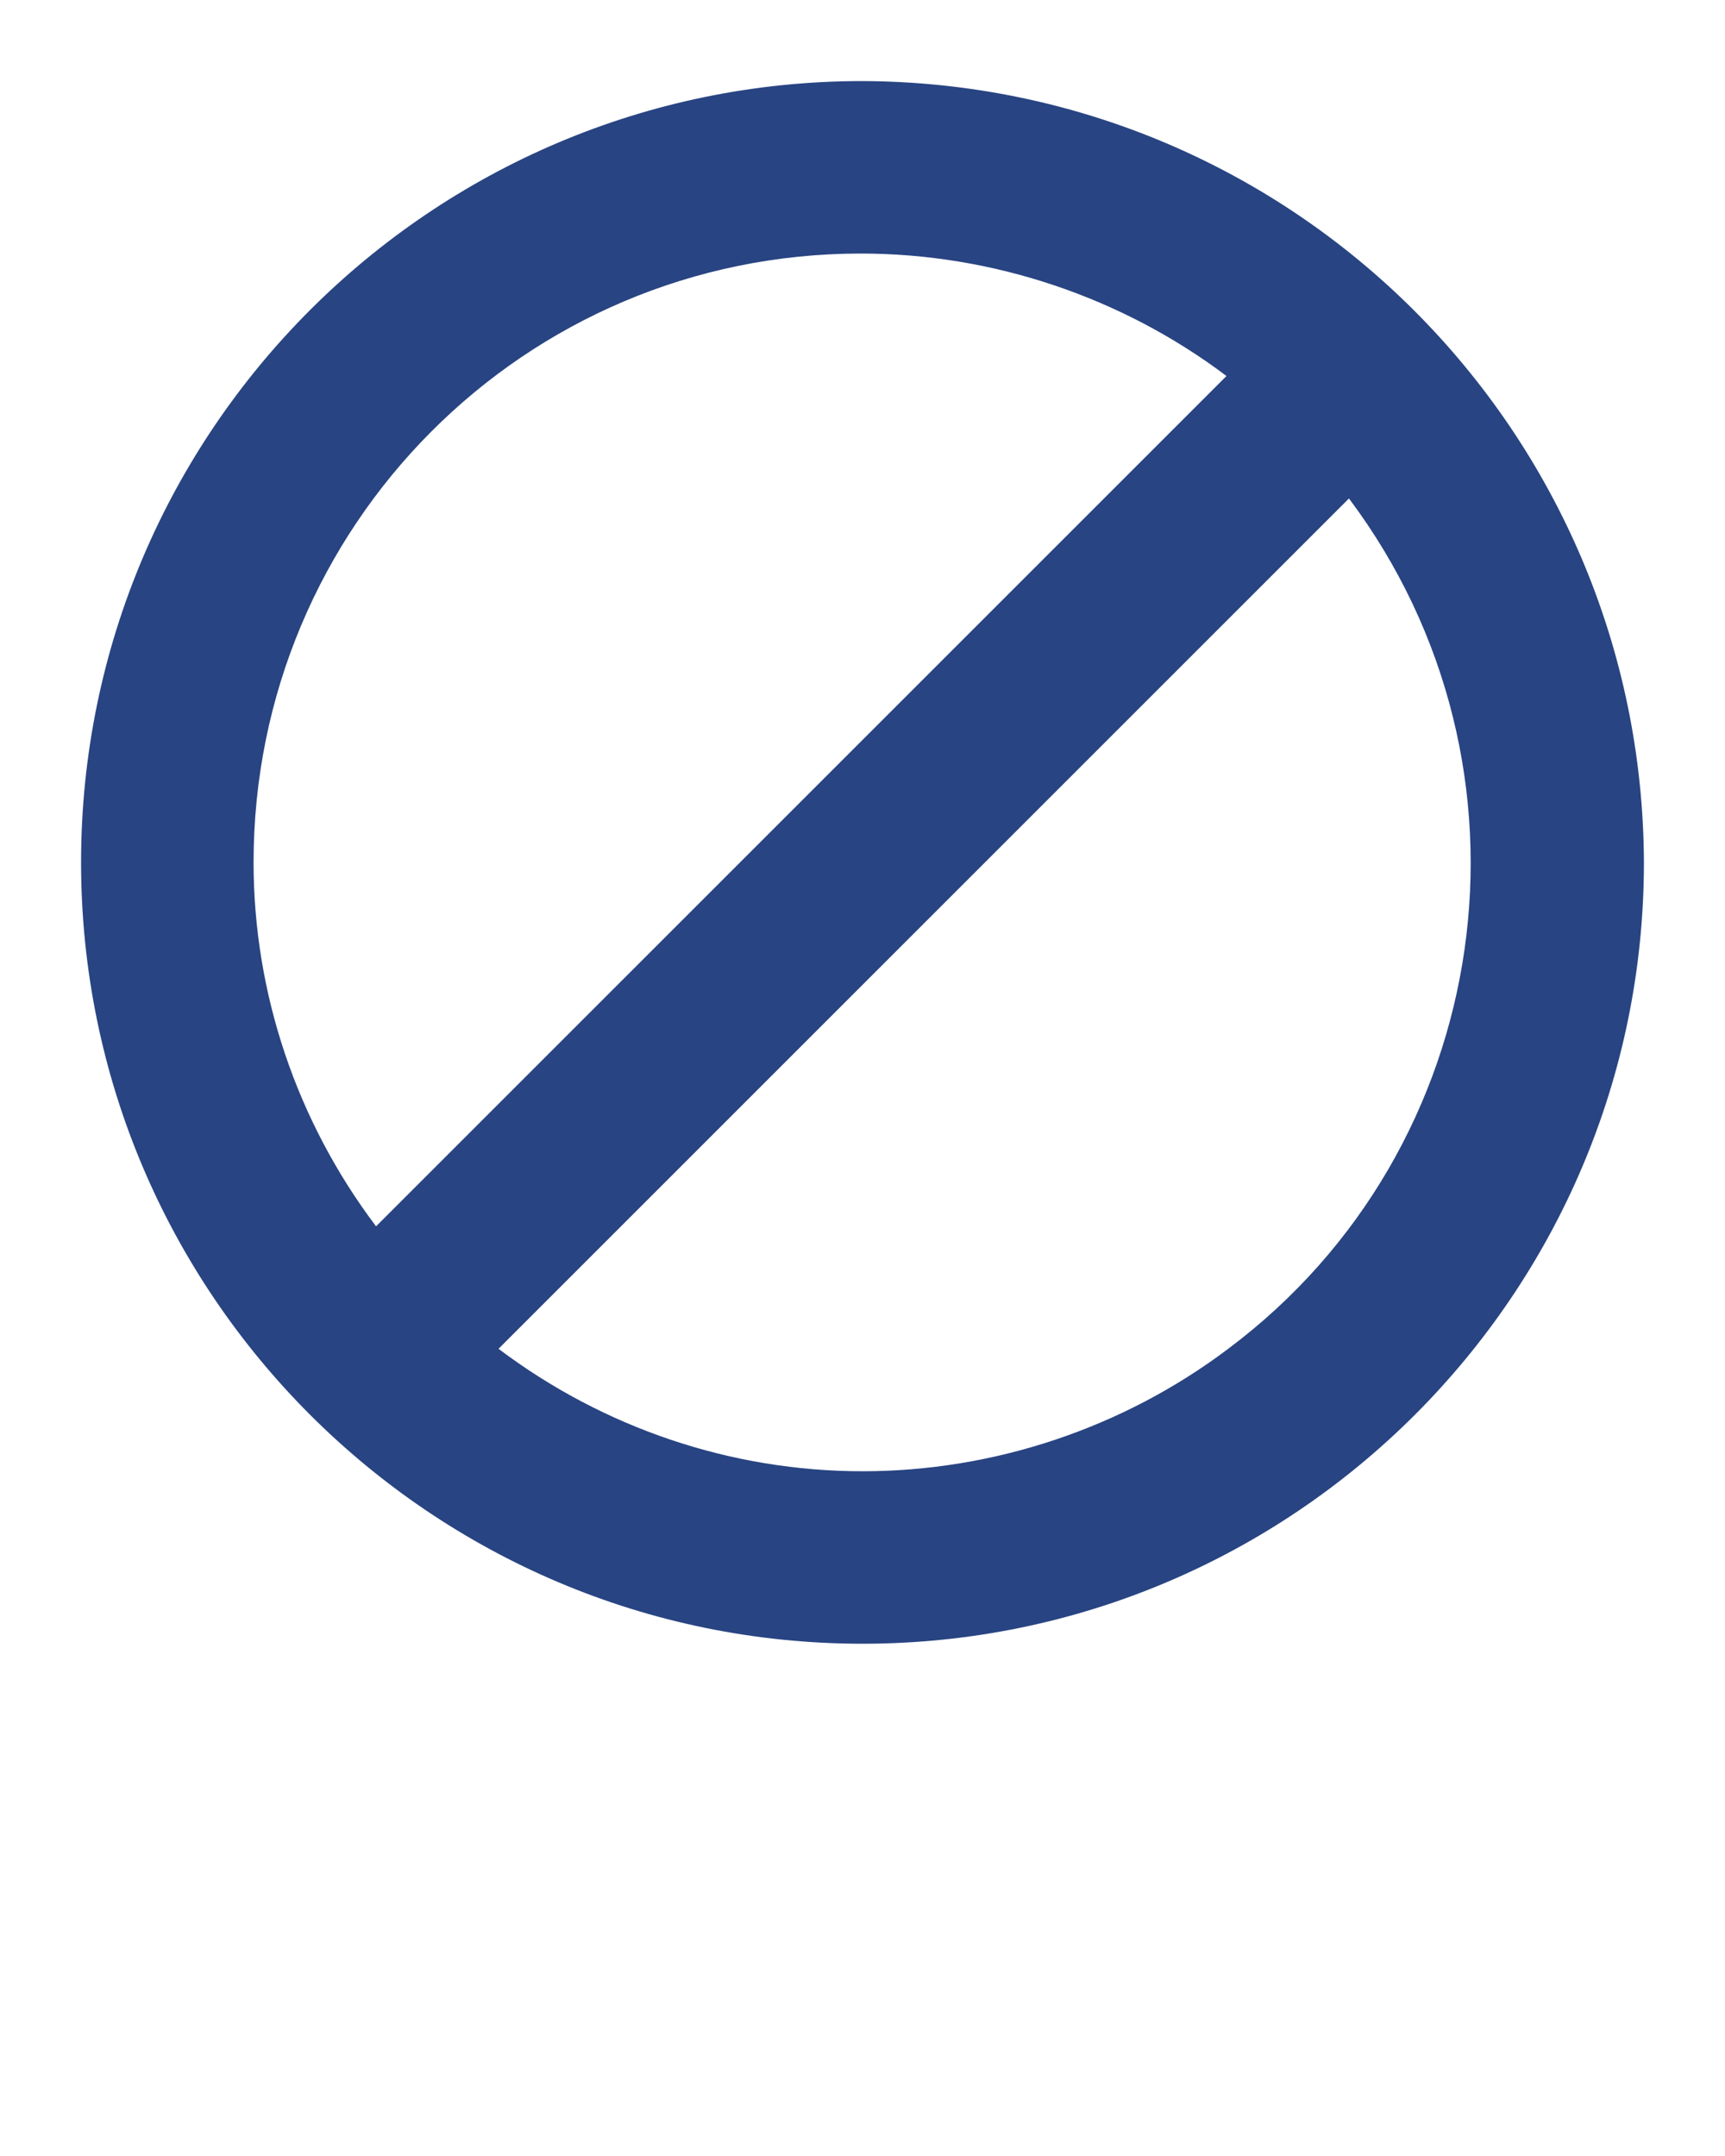
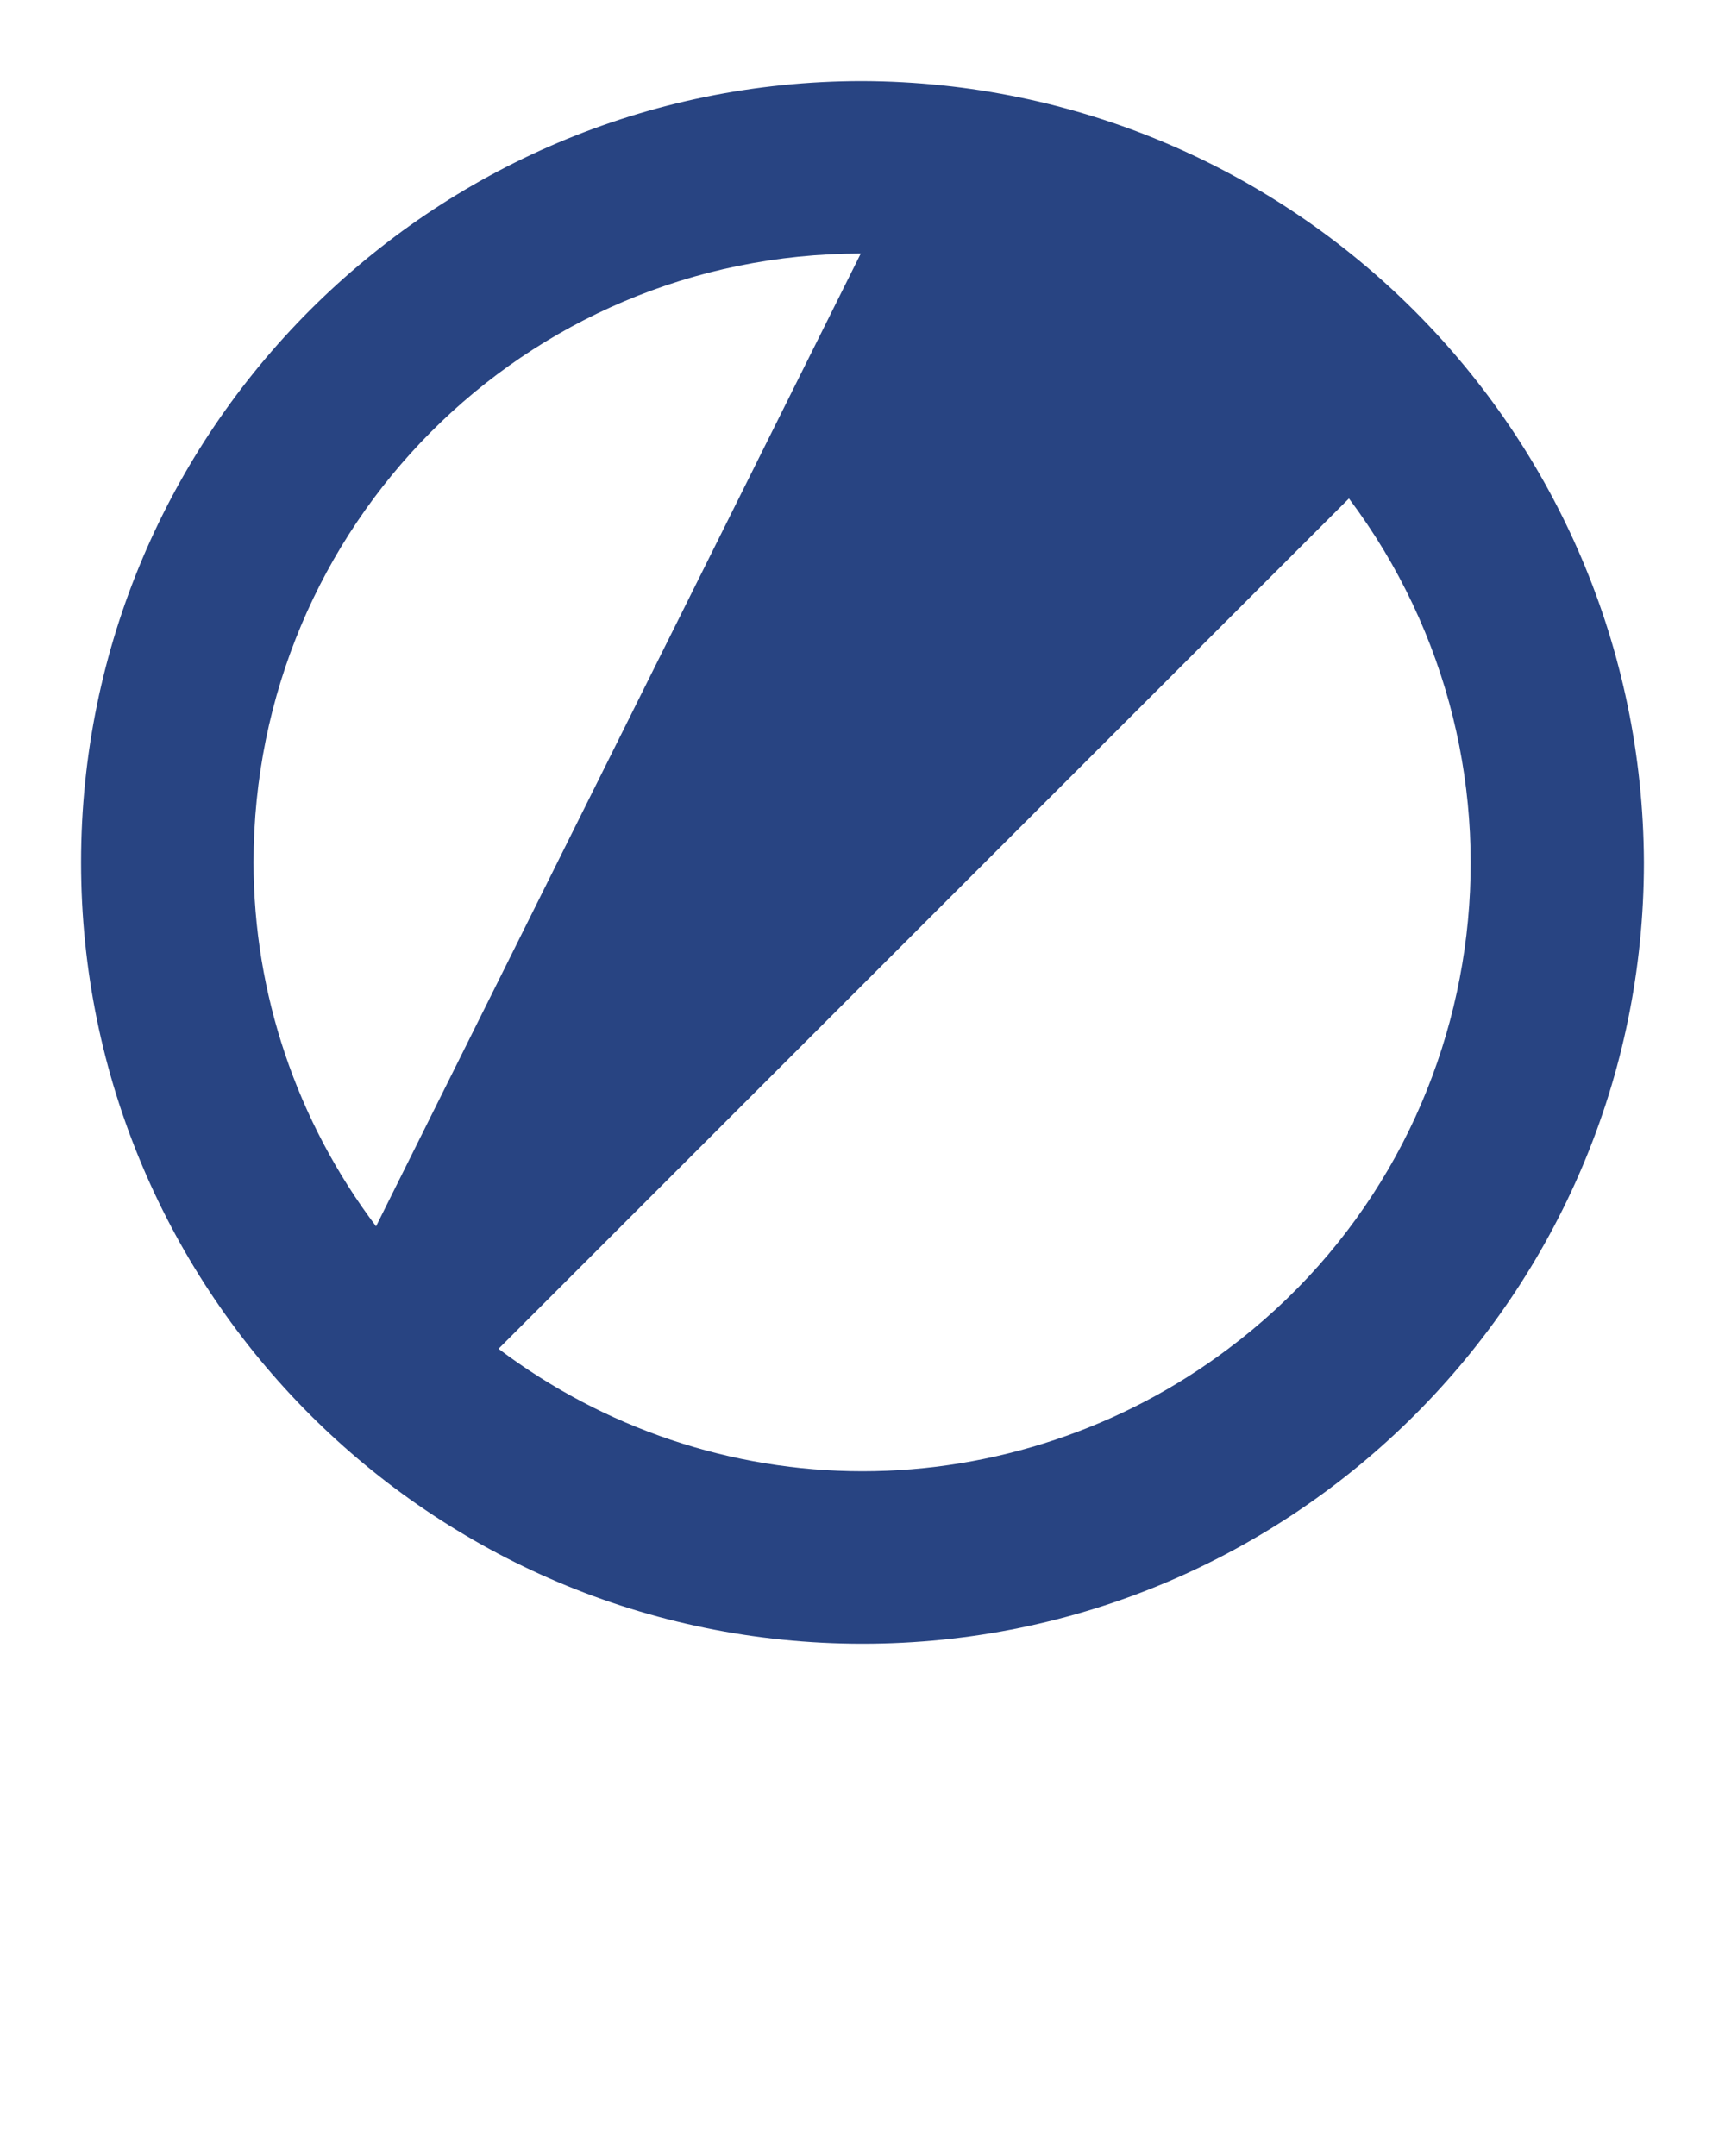
<svg xmlns="http://www.w3.org/2000/svg" version="1.1" id="Capa_1" x="0px" y="0px" viewBox="0 0 100 125" style="enable-background:new 0 0 100 125;" xml:space="preserve">
  <style type="text/css">
	.st0{fill:#284482;}
</style>
-   <path class="st0" d="M50,4.7C25,4.7,4.7,25,4.7,50S25,95.3,50,95.3S95.3,75,95.3,50C95.2,25,75,4.8,50,4.7z M14.7,50  c0-19.5,15.7-35.3,35.2-35.3c7.6,0,15.1,2.5,21.2,7.1L21.8,71.1C17.2,65,14.7,57.6,14.7,50z M50,85.3c-7.6,0-15-2.5-21.1-7.1  l49.3-49.3c11.7,15.6,8.5,37.7-7,49.3C65.1,82.8,57.6,85.3,50,85.3z" />
+   <path class="st0" d="M50,4.7C25,4.7,4.7,25,4.7,50S25,95.3,50,95.3S95.3,75,95.3,50C95.2,25,75,4.8,50,4.7z M14.7,50  c0-19.5,15.7-35.3,35.2-35.3L21.8,71.1C17.2,65,14.7,57.6,14.7,50z M50,85.3c-7.6,0-15-2.5-21.1-7.1  l49.3-49.3c11.7,15.6,8.5,37.7-7,49.3C65.1,82.8,57.6,85.3,50,85.3z" />
</svg>